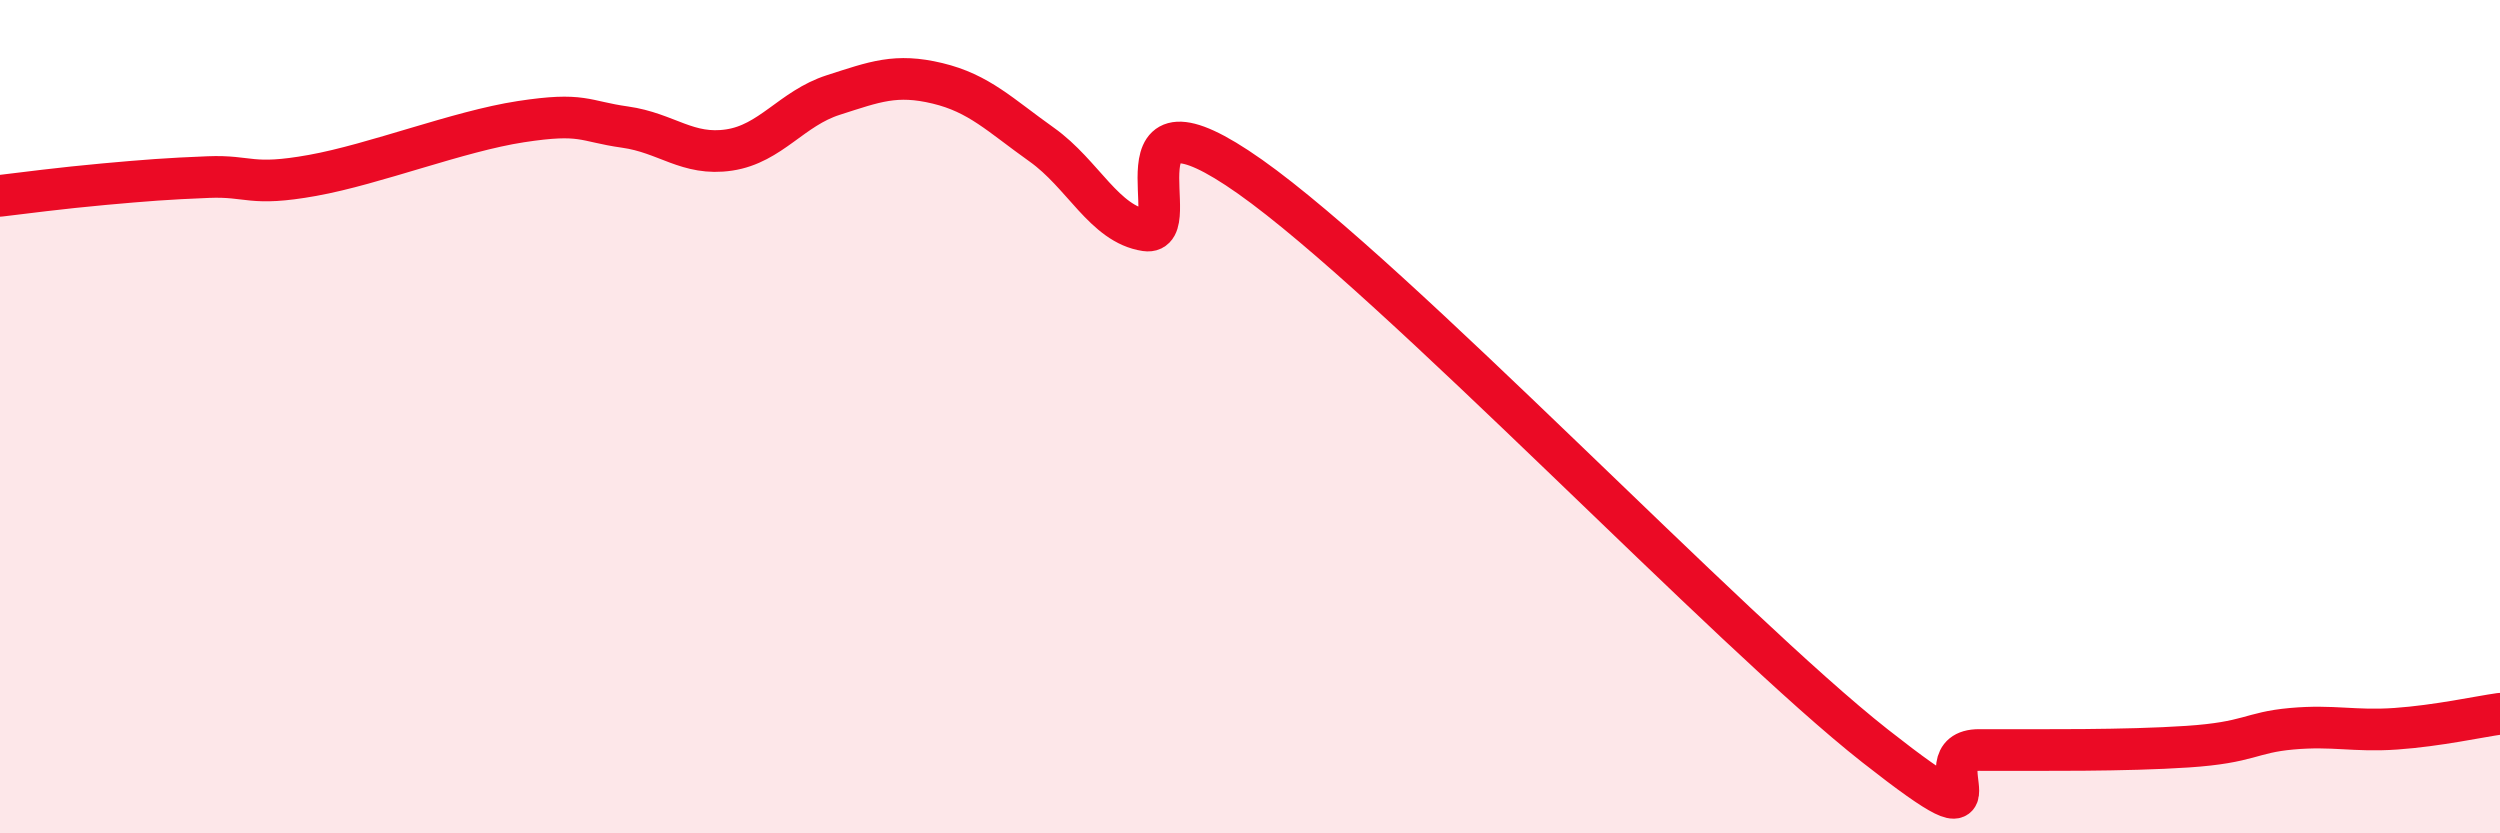
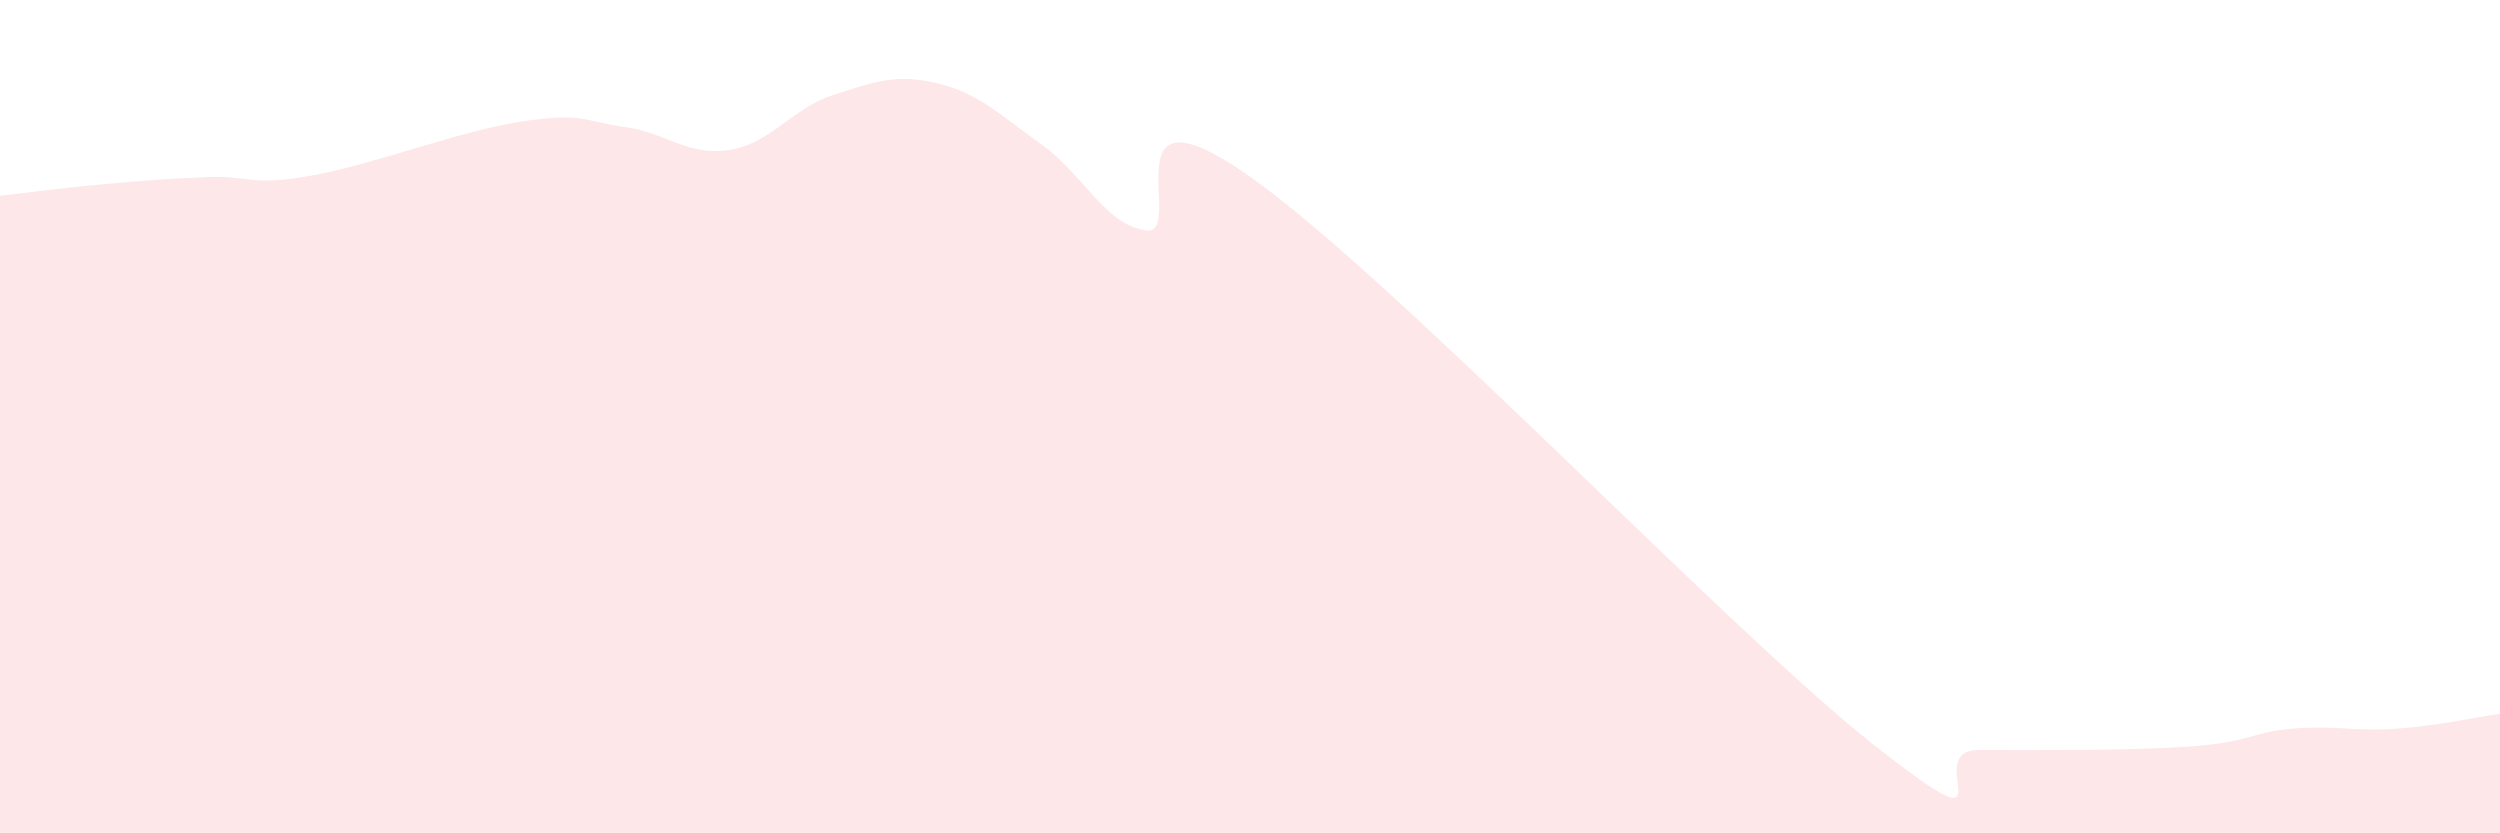
<svg xmlns="http://www.w3.org/2000/svg" width="60" height="20" viewBox="0 0 60 20">
  <path d="M 0,4.7 C 0.5,4.64 1.5,4.51 2.5,4.42 C 3.5,4.33 4,4.29 5,4.25 C 6,4.21 6,4.48 7.5,4.21 C 9,3.94 11,3.15 12.5,2.92 C 14,2.69 14,2.91 15,3.05 C 16,3.19 16.5,3.75 17.5,3.6 C 18.5,3.45 19,2.6 20,2.28 C 21,1.96 21.5,1.76 22.5,2 C 23.5,2.24 24,2.76 25,3.47 C 26,4.18 26.5,5.38 27.5,5.53 C 28.5,5.68 26.5,1.77 30,4.24 C 33.5,6.71 41.5,15.15 45,17.9 C 48.5,20.65 46,18 47.5,18 C 49,18 51,18.02 52.5,17.92 C 54,17.82 54,17.58 55,17.49 C 56,17.4 56.5,17.56 57.5,17.49 C 58.5,17.42 59.5,17.2 60,17.13L60 20L0 20Z" fill="#EB0A25" opacity="0.1" stroke-linecap="round" stroke-linejoin="round" />
-   <path d="M 0,4.7 C 0.5,4.64 1.5,4.51 2.5,4.42 C 3.5,4.33 4,4.29 5,4.25 C 6,4.21 6,4.48 7.5,4.21 C 9,3.94 11,3.15 12.5,2.92 C 14,2.69 14,2.91 15,3.05 C 16,3.19 16.5,3.75 17.5,3.6 C 18.5,3.45 19,2.6 20,2.28 C 21,1.96 21.5,1.76 22.5,2 C 23.5,2.24 24,2.76 25,3.47 C 26,4.18 26.5,5.38 27.5,5.53 C 28.5,5.68 26.5,1.77 30,4.24 C 33.5,6.71 41.5,15.15 45,17.9 C 48.5,20.65 46,18 47.5,18 C 49,18 51,18.02 52.5,17.92 C 54,17.82 54,17.58 55,17.49 C 56,17.4 56.5,17.56 57.5,17.49 C 58.5,17.42 59.5,17.2 60,17.13" stroke="#EB0A25" stroke-width="1" fill="none" stroke-linecap="round" stroke-linejoin="round" />
</svg>